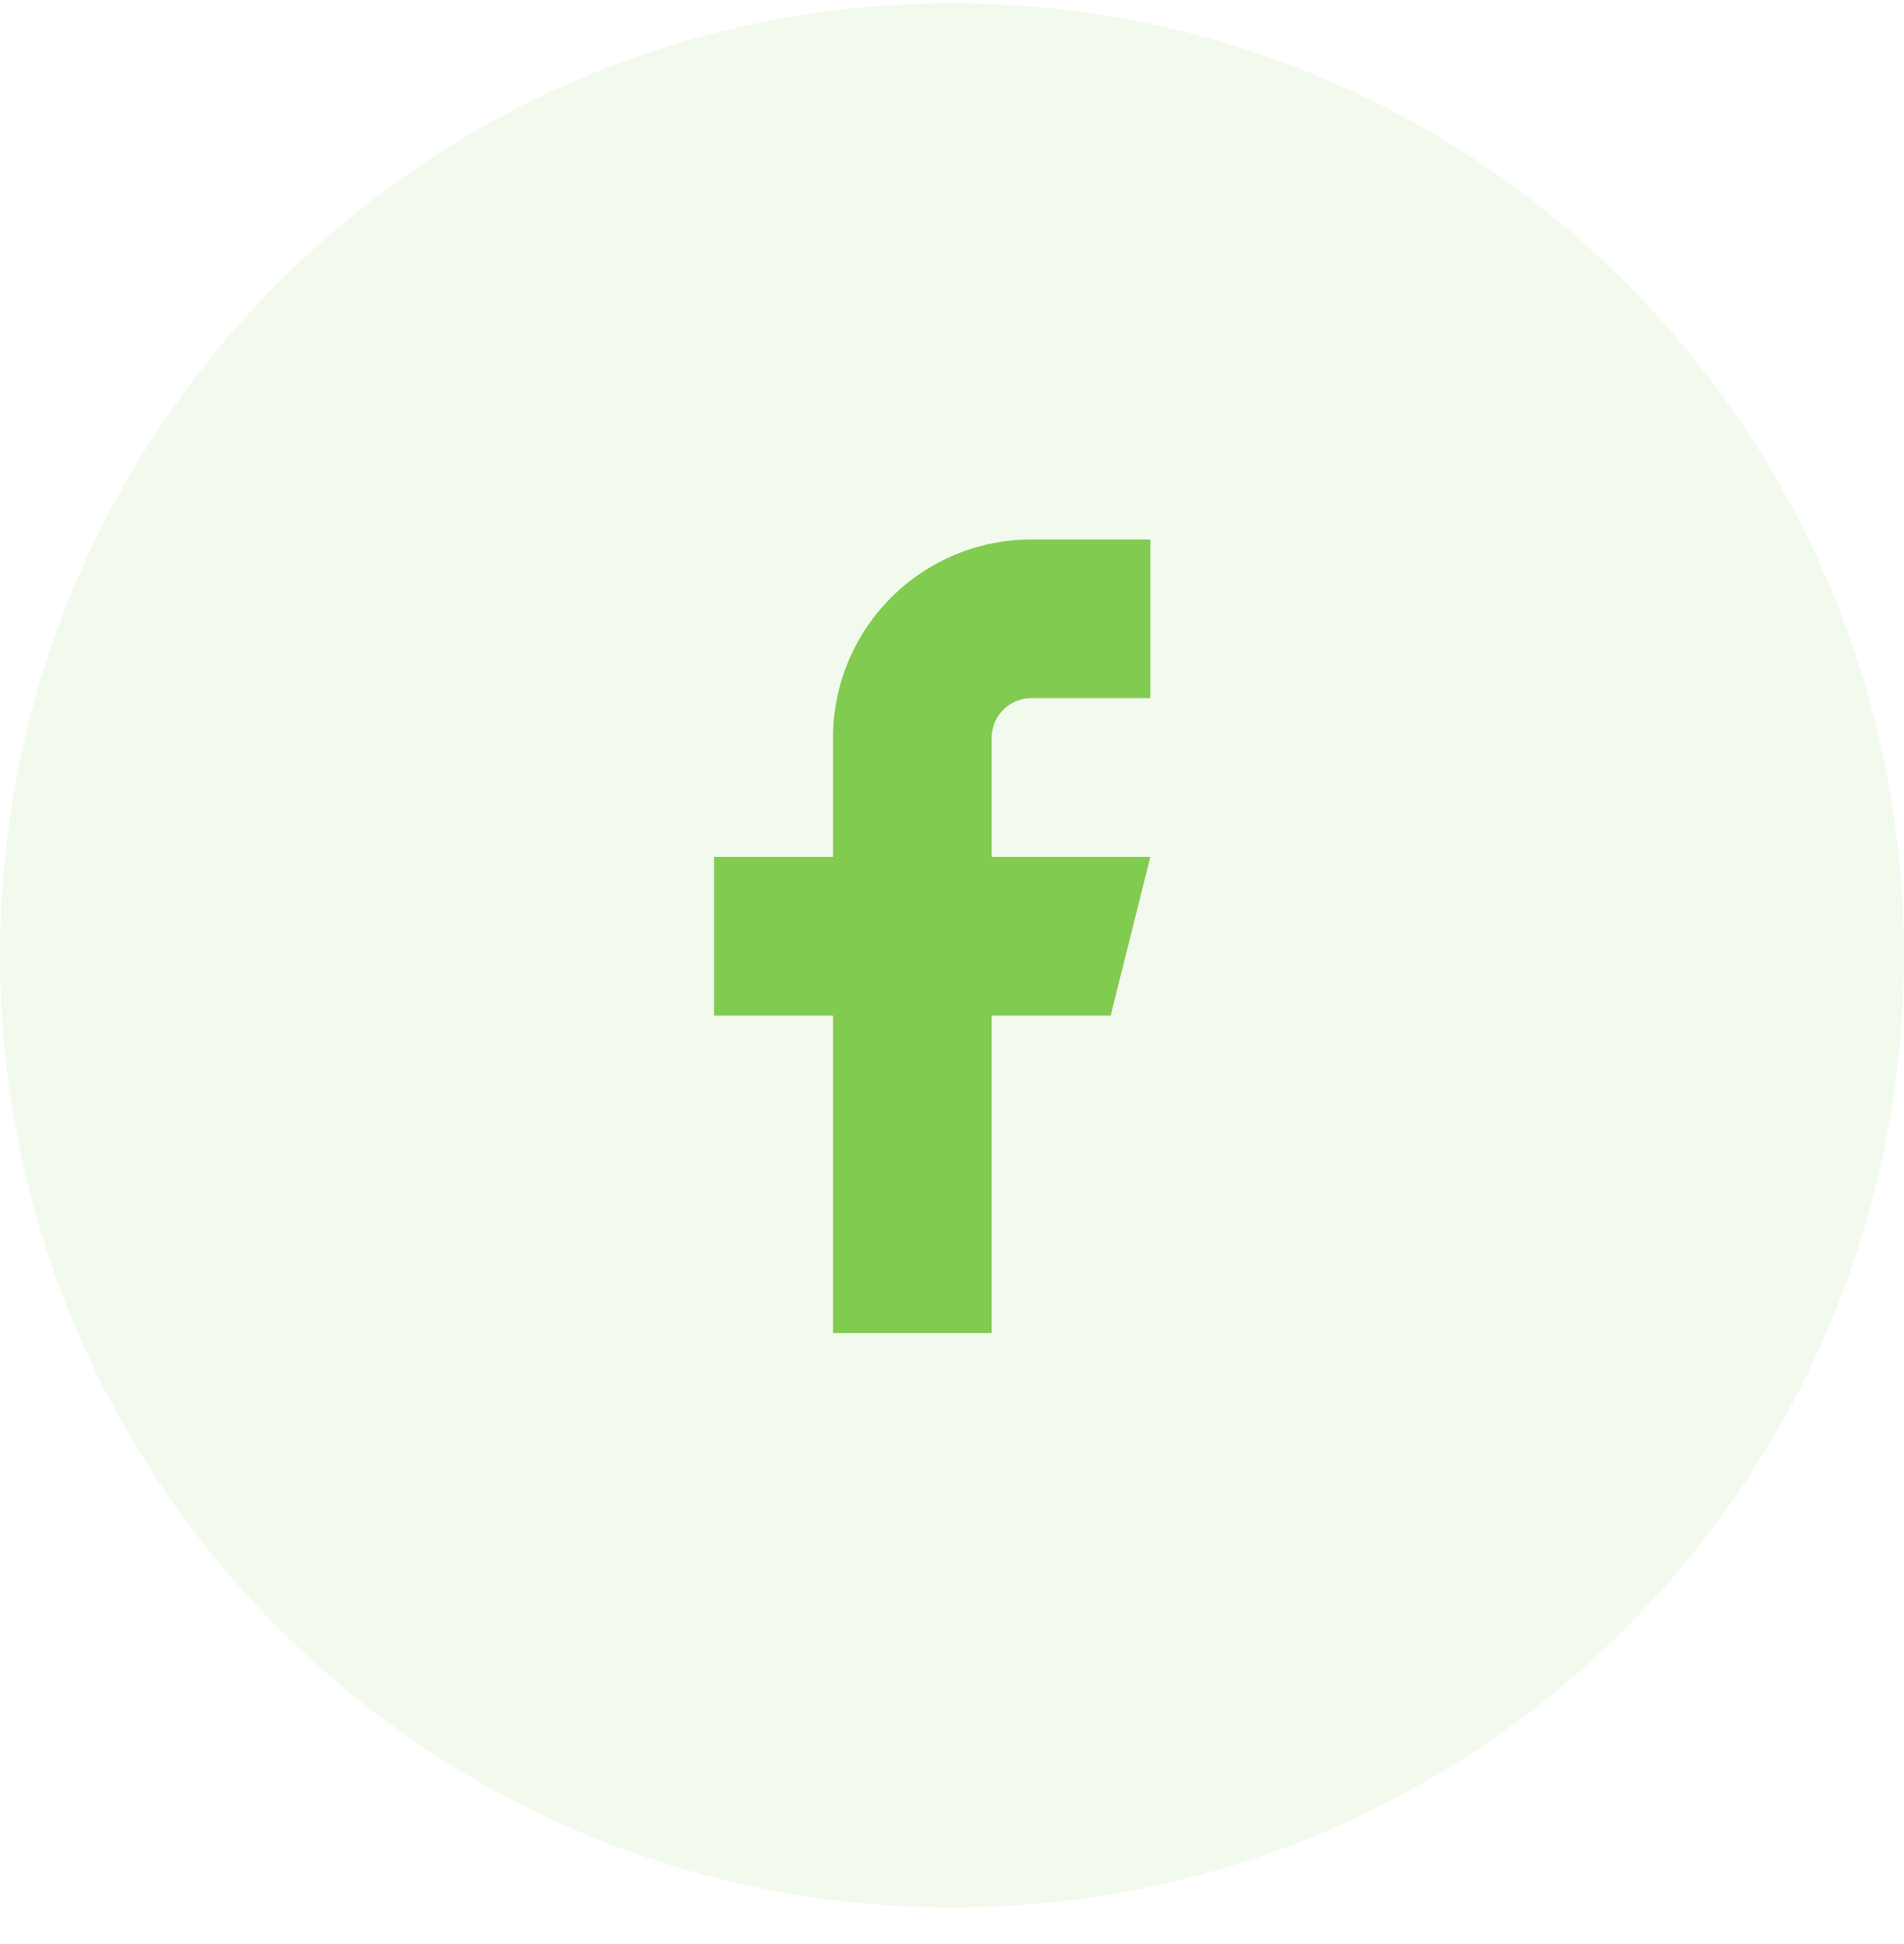
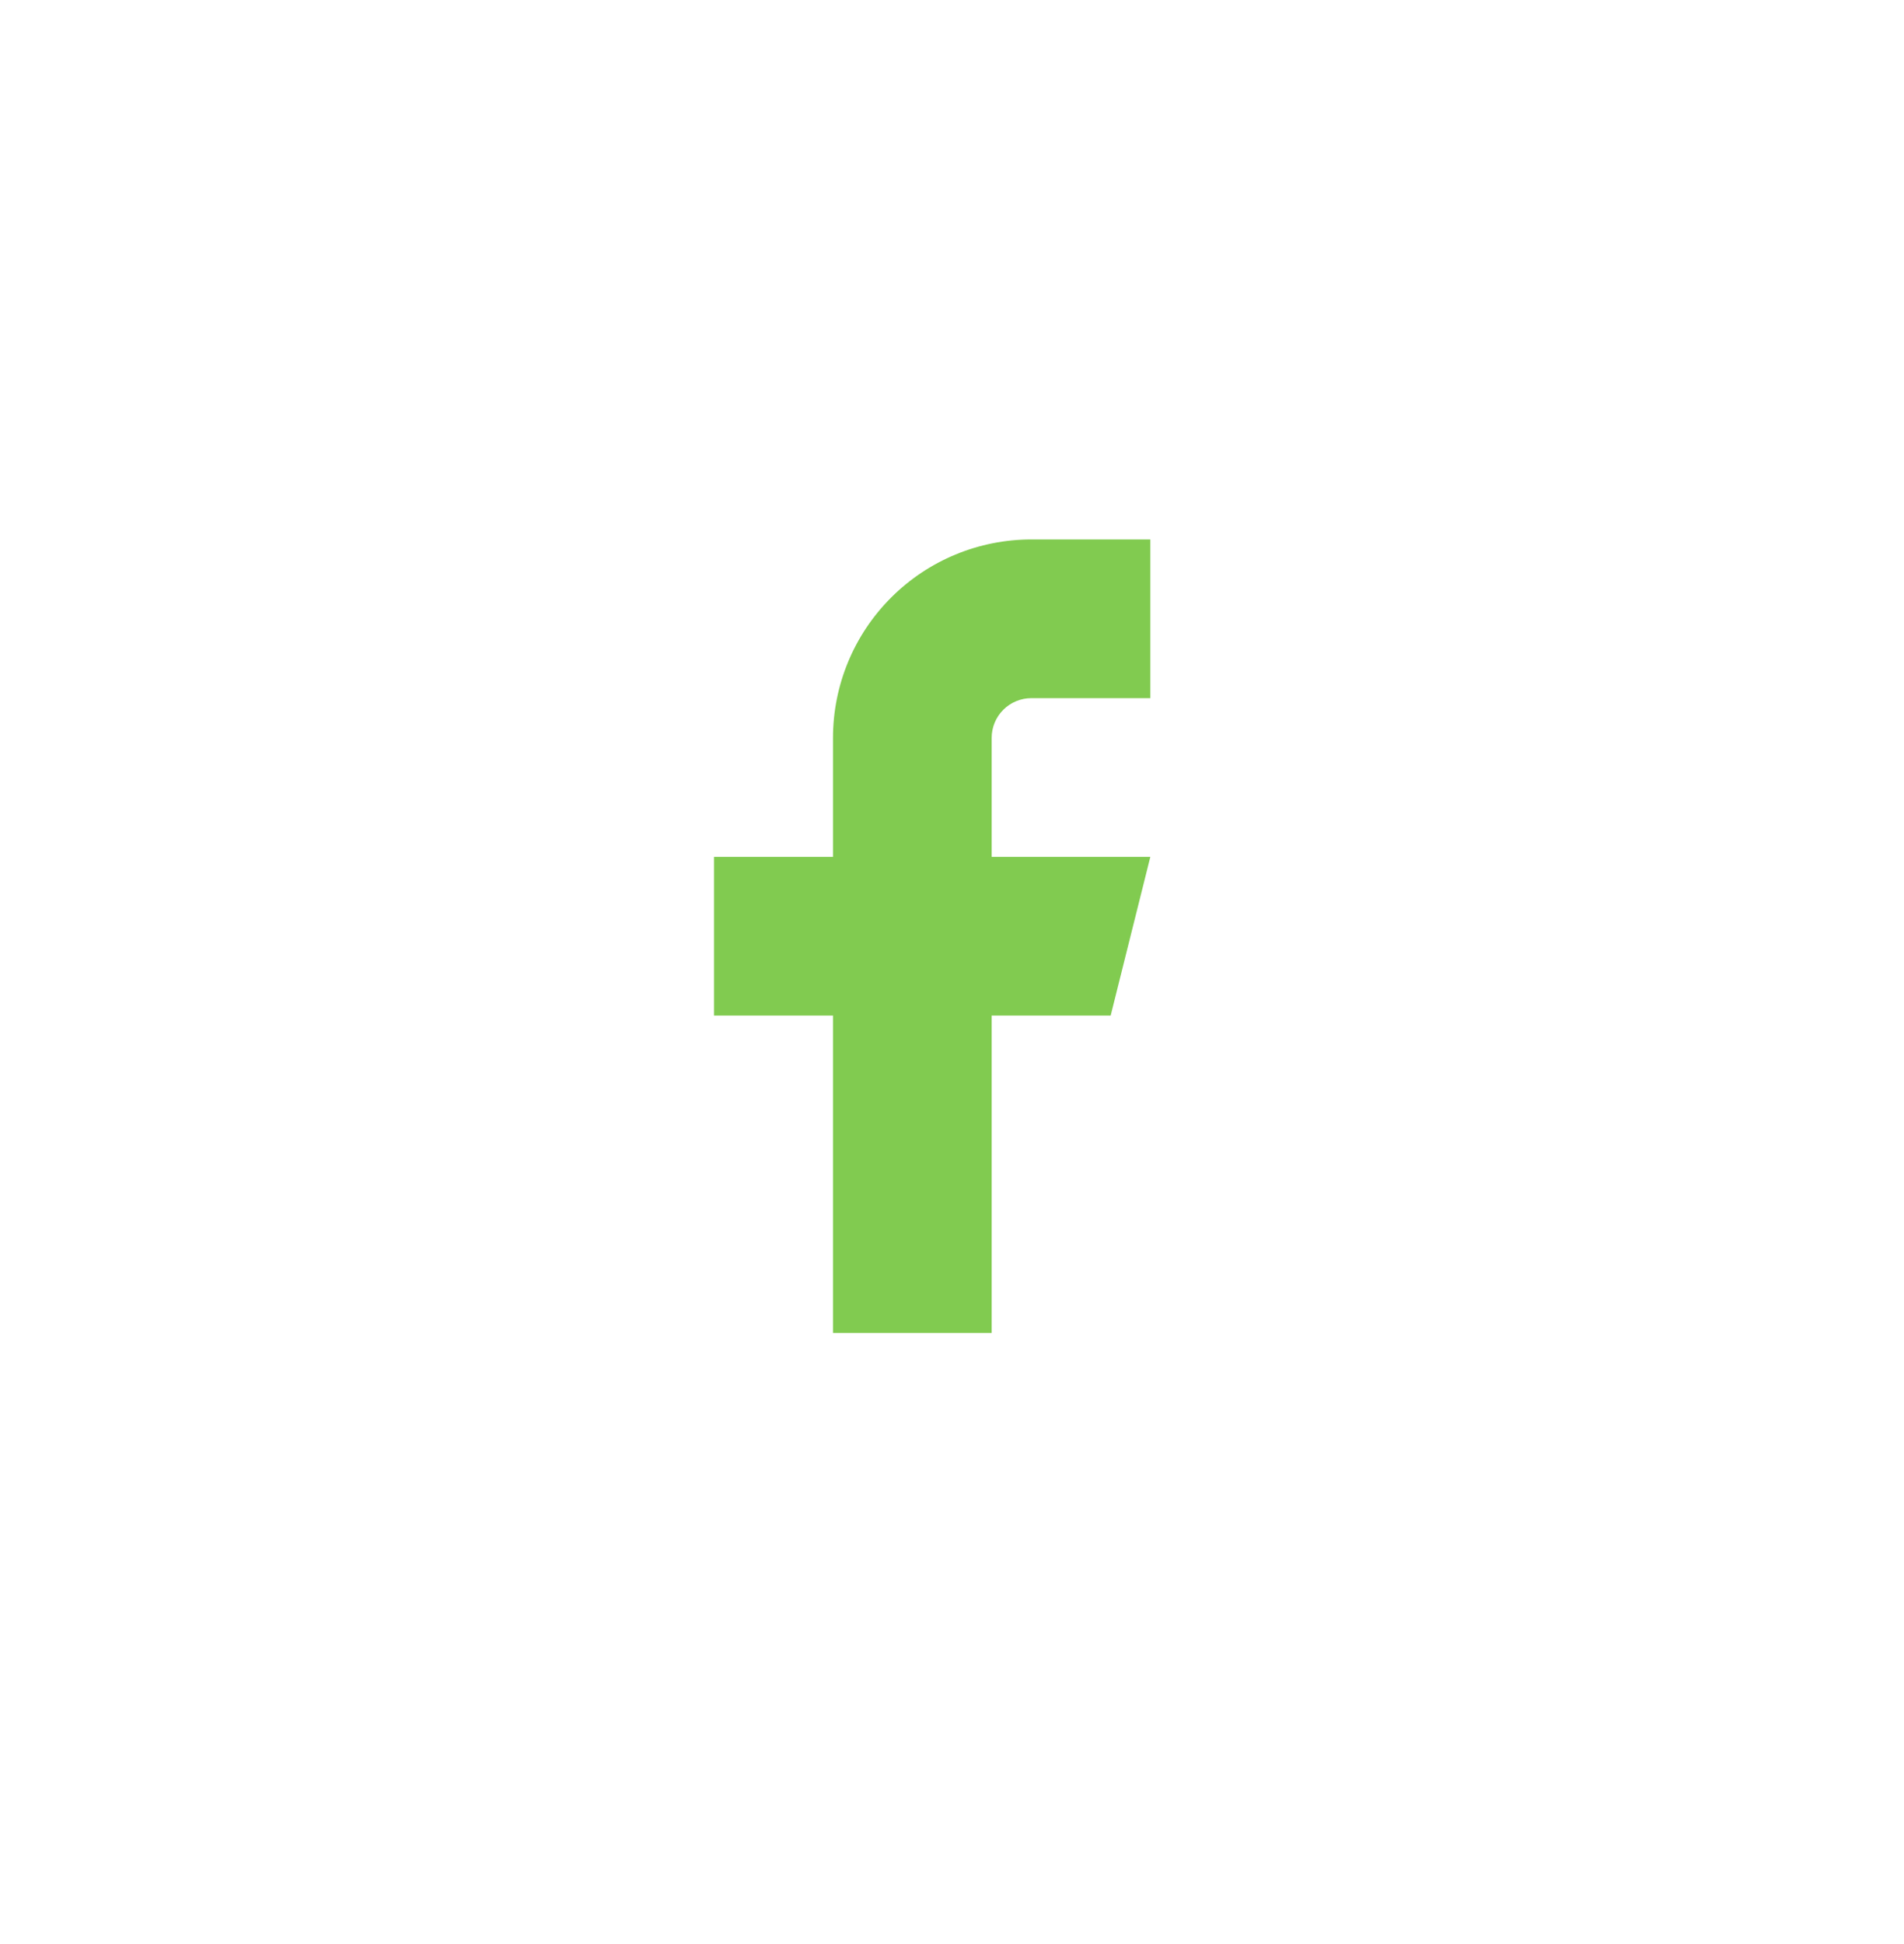
<svg xmlns="http://www.w3.org/2000/svg" width="48" height="49" viewBox="0 0 48 49" fill="none">
-   <path opacity="0.1" fillRule="evenodd" clipRule="evenodd" d="M0 24.08C0 10.825 10.745 0.08 24 0.08C37.255 0.08 48 10.825 48 24.08C48 37.335 37.255 48.08 24 48.08C10.745 48.08 0 37.335 0 24.08Z" fill="#81CB50" />
  <path d="M29 13.597H26C24.674 13.597 23.402 14.124 22.465 15.062C21.527 15.999 21 17.271 21 18.597V21.597H18V25.597H21V33.597H25V25.597H28L29 21.597H25V18.597C25 18.332 25.105 18.078 25.293 17.89C25.48 17.703 25.735 17.597 26 17.597H29V13.597Z" fill="#81CB50" />
</svg>